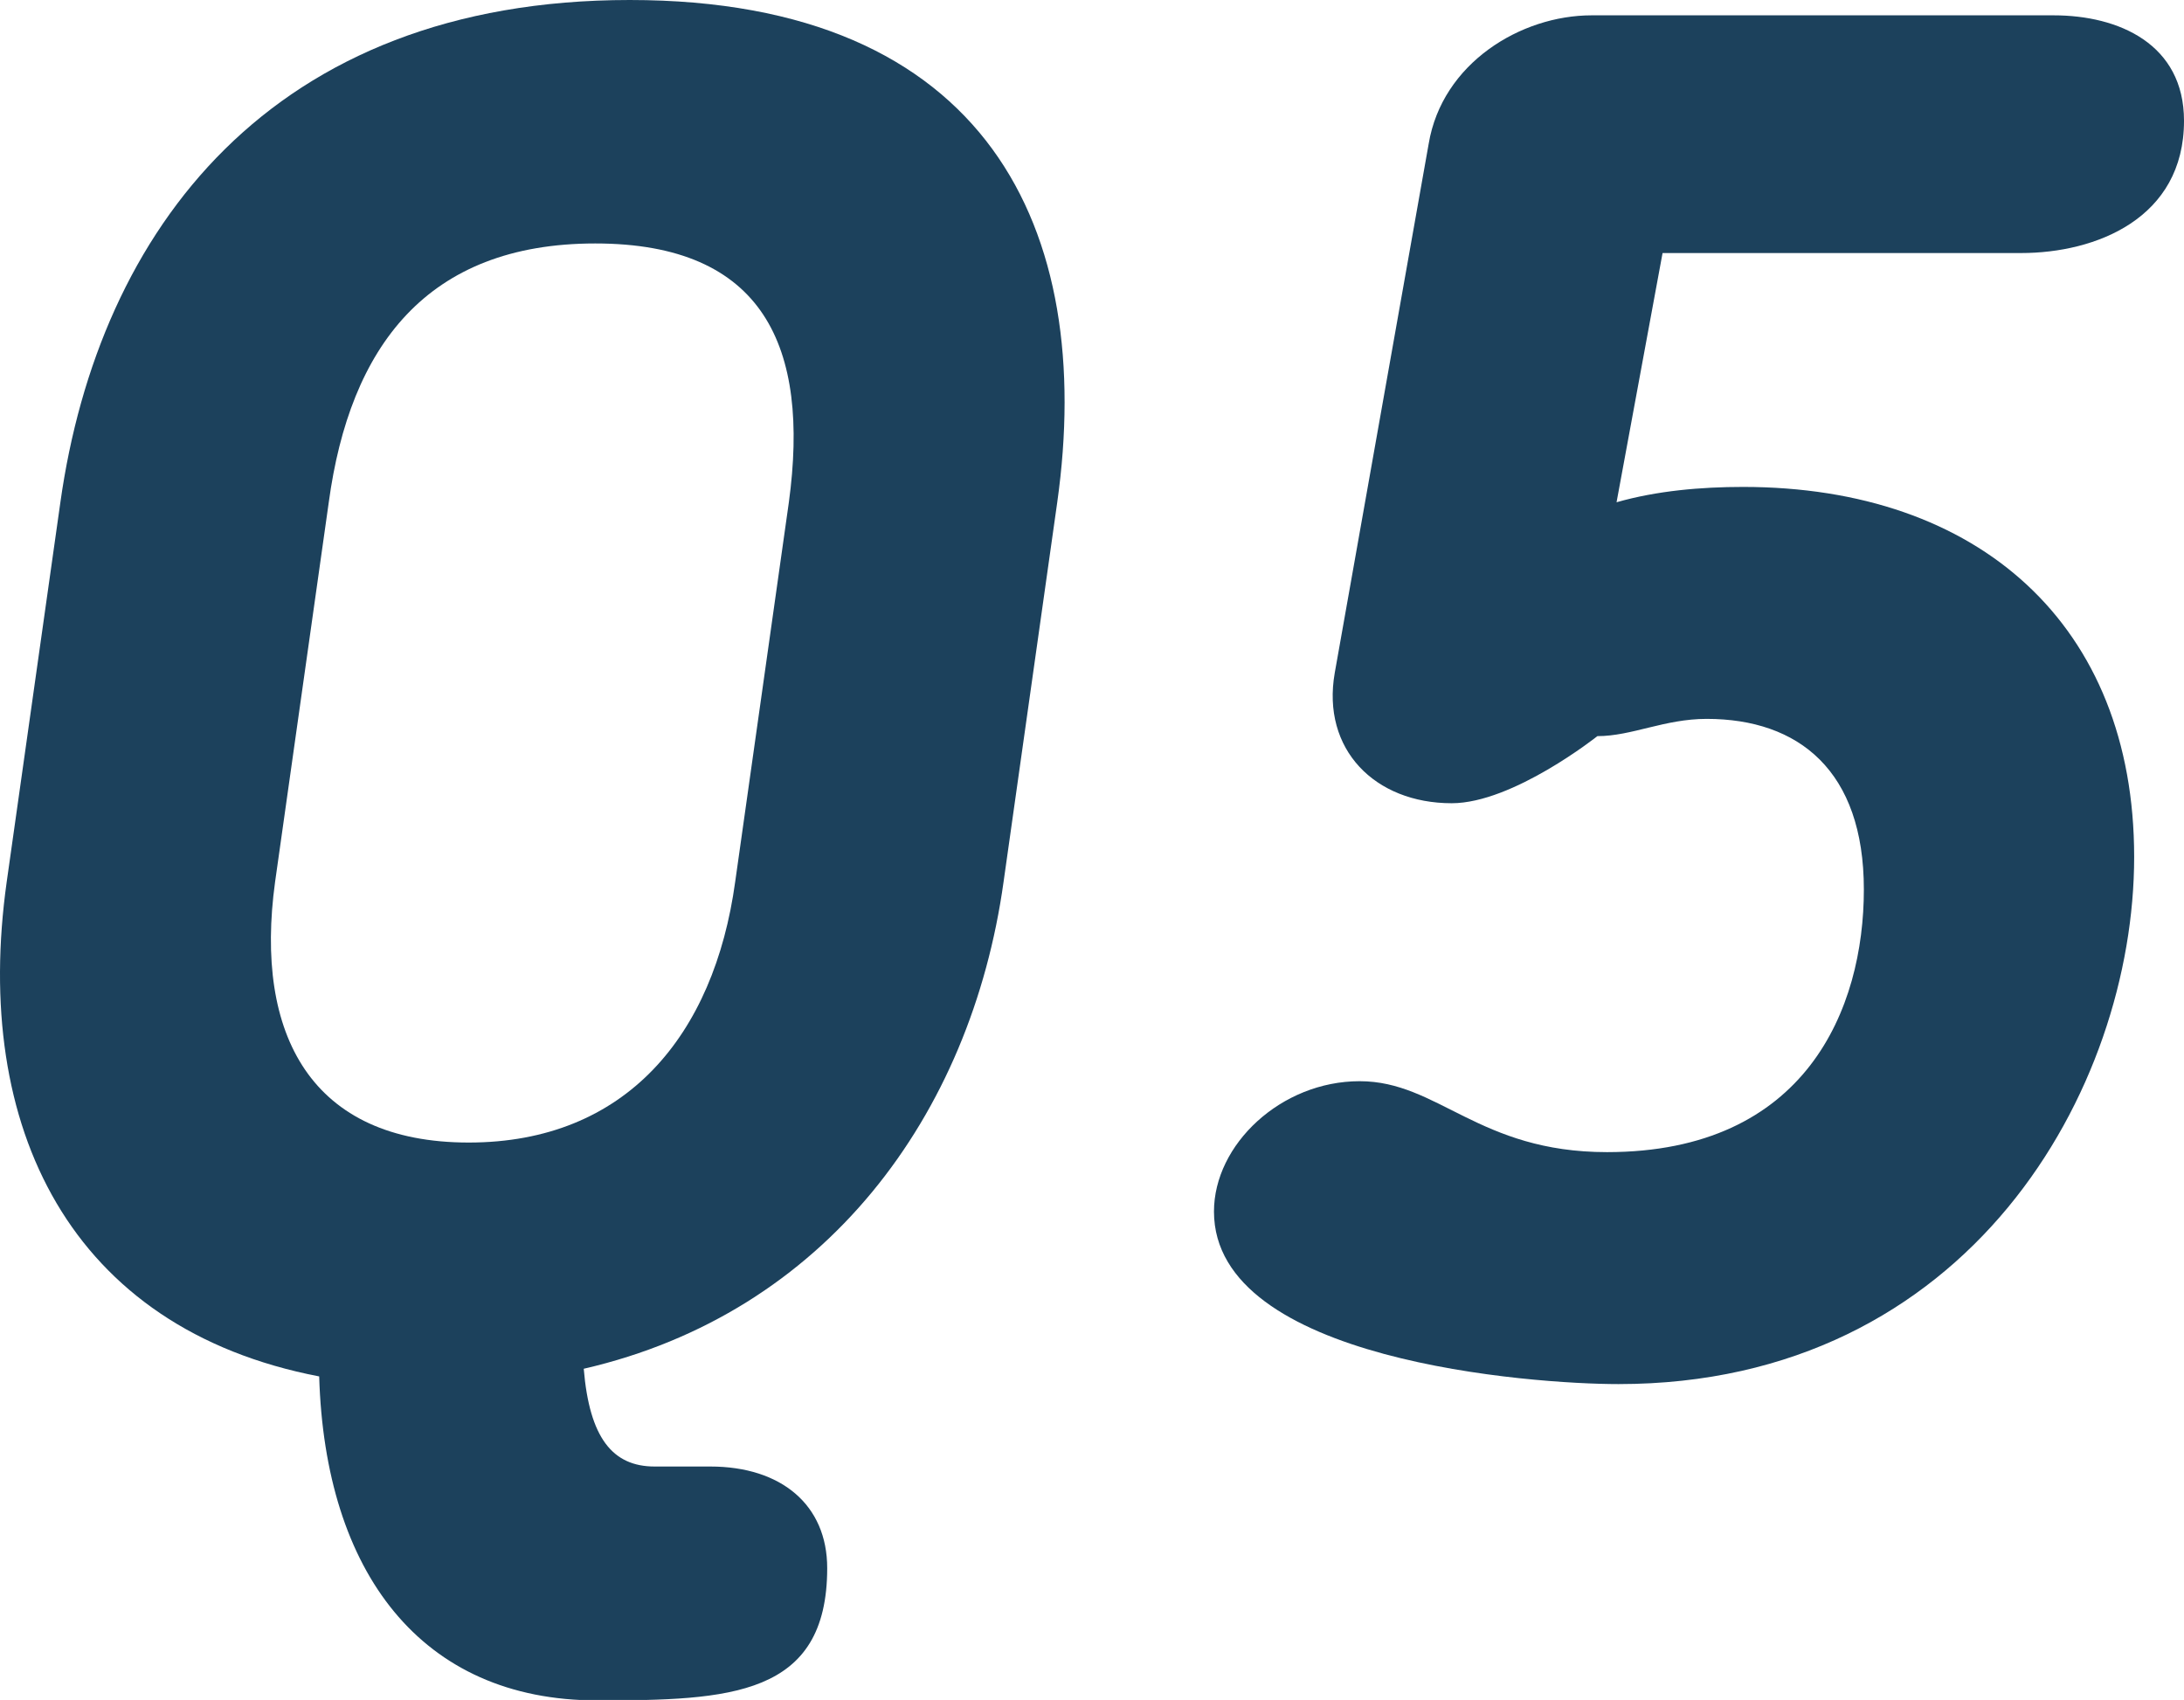
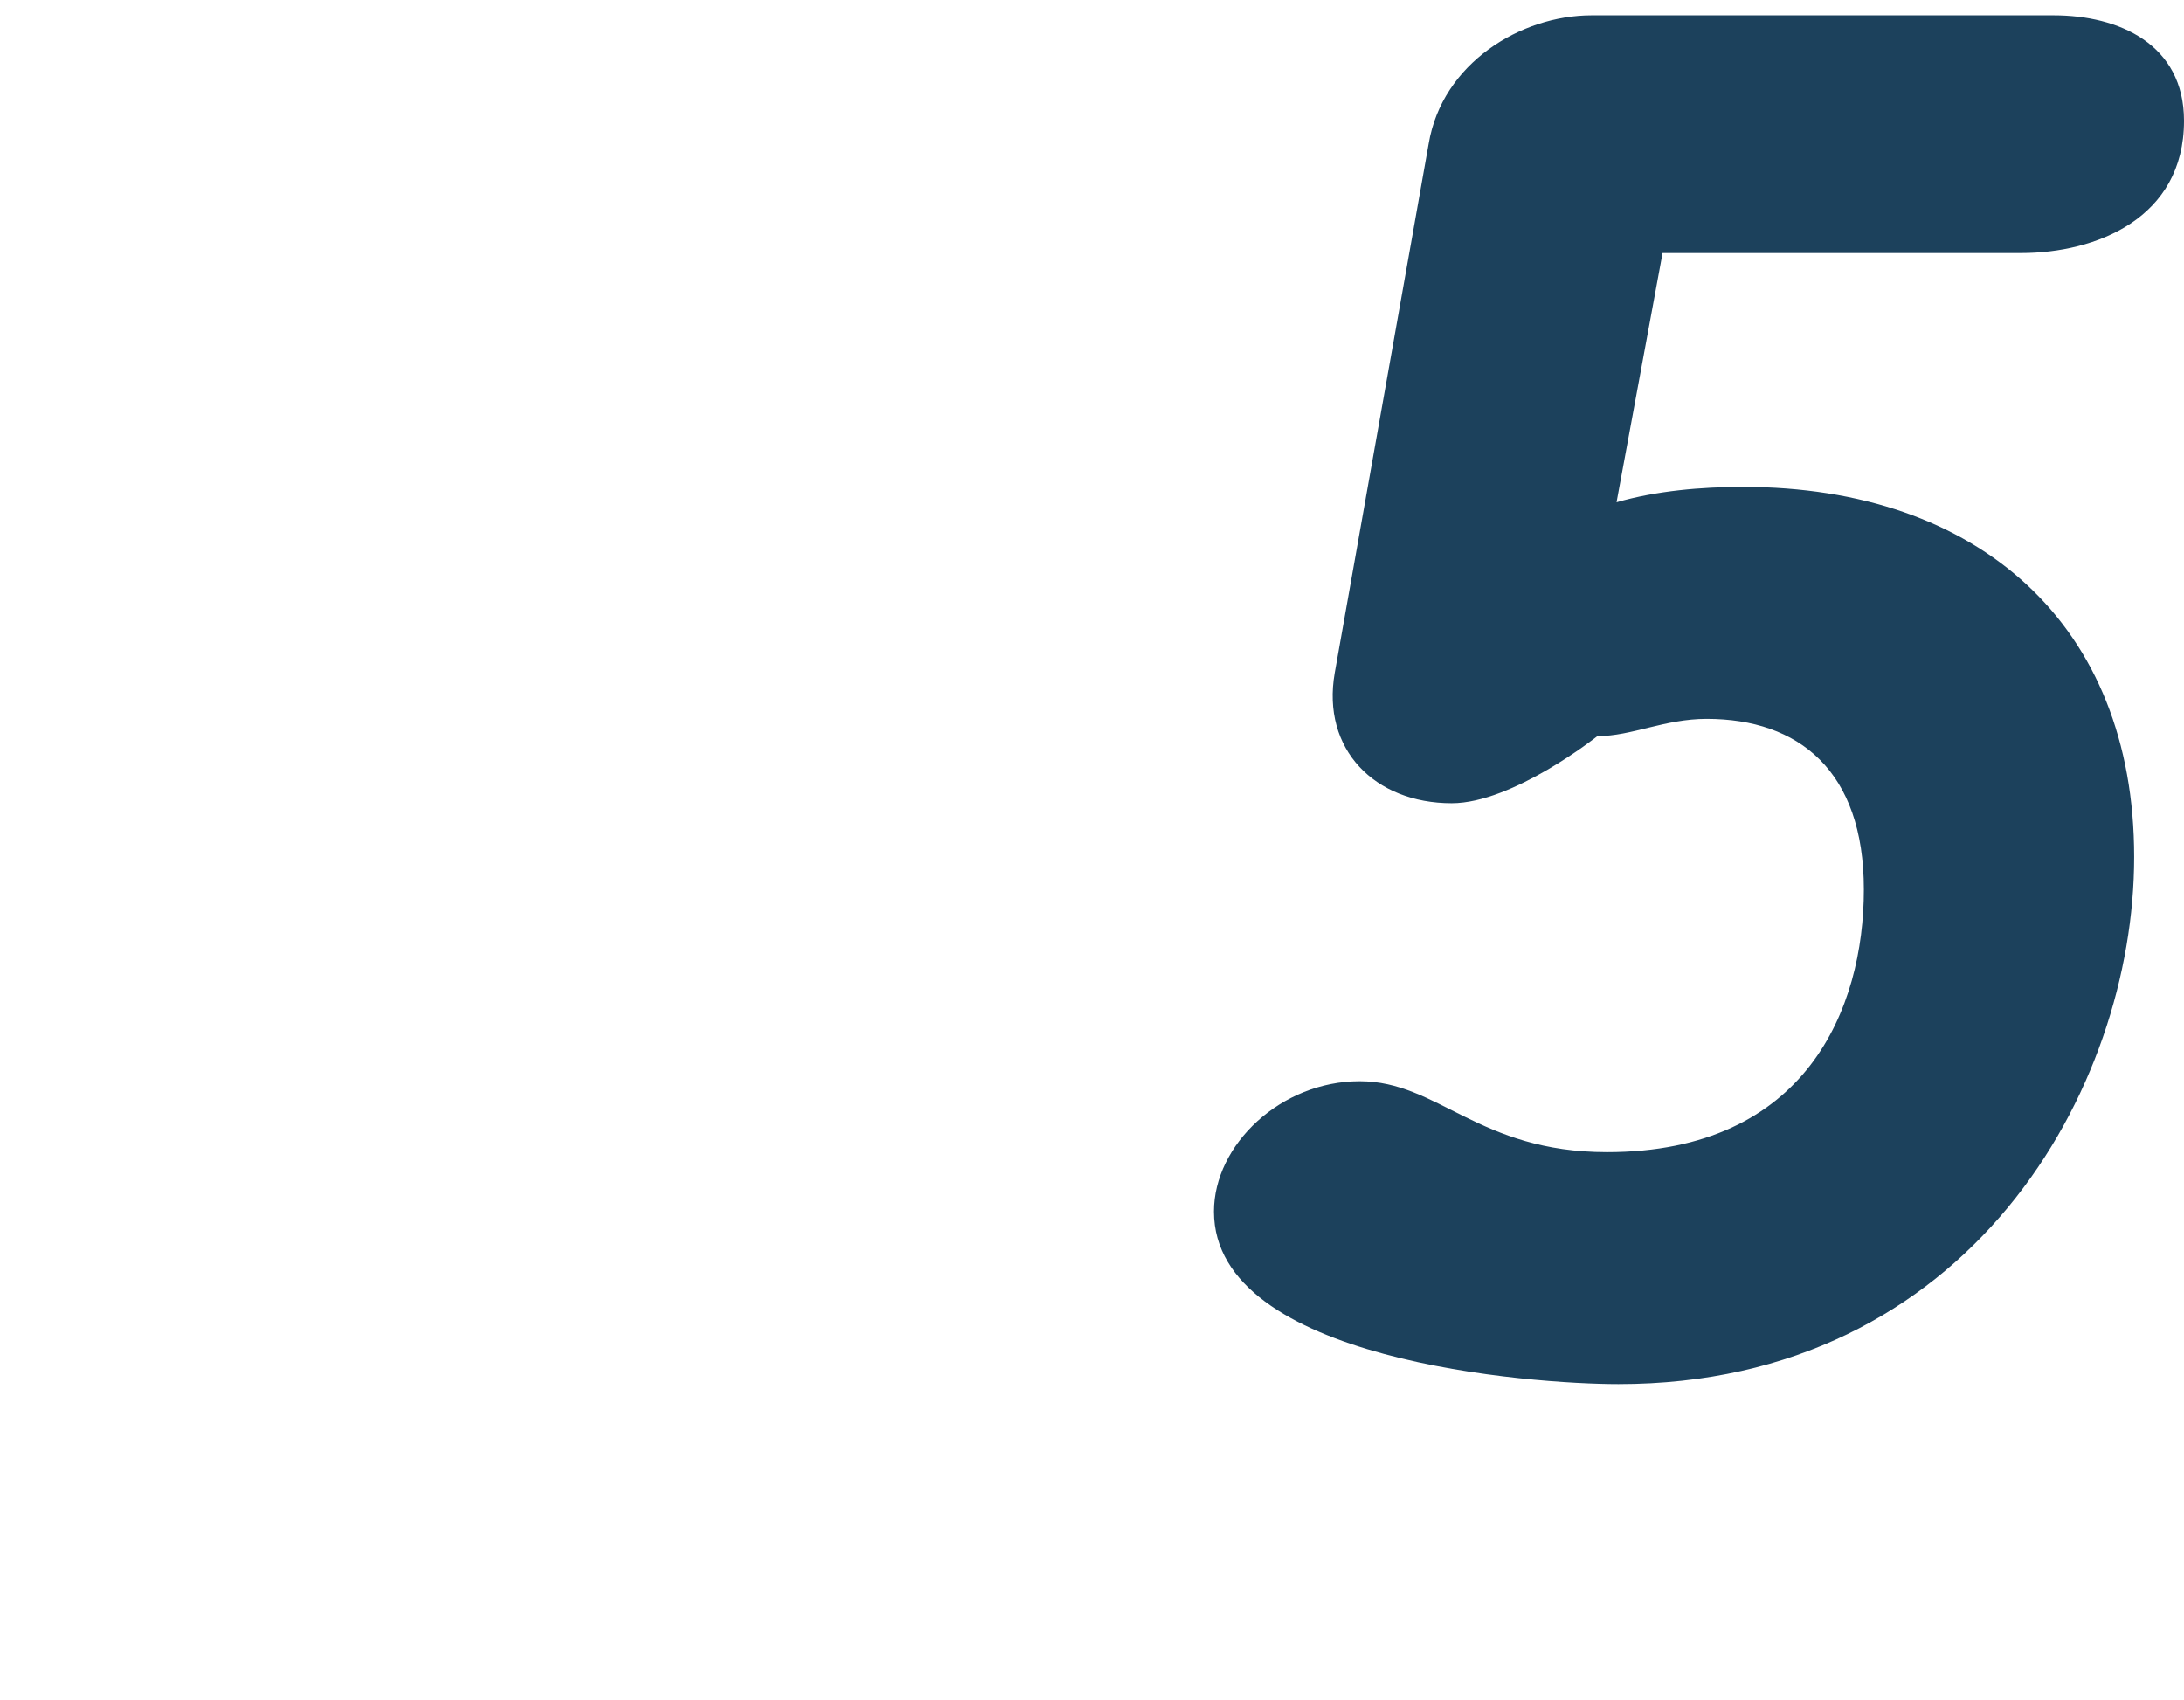
<svg xmlns="http://www.w3.org/2000/svg" id="_レイヤー_2" viewBox="0 0 45.57 35.47">
  <defs>
    <style>.cls-1{fill:#1c415c;}</style>
  </defs>
  <g id="text">
-     <path class="cls-1" d="m6.66,28.72C1.46,27.72-.58,23.52.14,18.4l1.12-7.92C2.06,4.8,5.66,0,13.14,0s9.72,4.8,8.92,10.48l-1.12,7.92c-.68,4.88-3.72,9-8.76,10.16.12,1.44.6,2.04,1.48,2.04h1.16c1.48,0,2.44.8,2.44,2.12,0,2.68-2.04,2.76-4.8,2.76-3.68,0-5.68-2.68-5.8-6.76Zm.2-18.24l-1.12,7.92c-.44,3.2.76,5.44,4.04,5.44s5.12-2.24,5.56-5.44l1.12-7.92c.44-3.24-.52-5.4-4.04-5.4s-5.12,2.16-5.56,5.4Z" />
    <path class="cls-1" d="m33.77,28.88c-1.8,0-8.44-.48-8.44-3.6,0-1.4,1.4-2.72,3.04-2.72s2.48,1.48,5.16,1.48c4.16,0,5.36-3,5.36-5.48s-1.36-3.56-3.28-3.56c-.88,0-1.56.36-2.28.36,0,0-1.76,1.4-3.04,1.4-1.6,0-2.72-1.12-2.44-2.72l1.96-11.04c.28-1.68,1.92-2.68,3.4-2.68h9.64c1.36,0,2.72.6,2.72,2.2,0,2.04-1.84,2.76-3.4,2.76h-7.48l-.96,5.2c.84-.24,1.76-.32,2.64-.32,4.92,0,8.16,2.88,8.16,7.72s-3.44,11-10.76,11Z" />
  </g>
</svg>